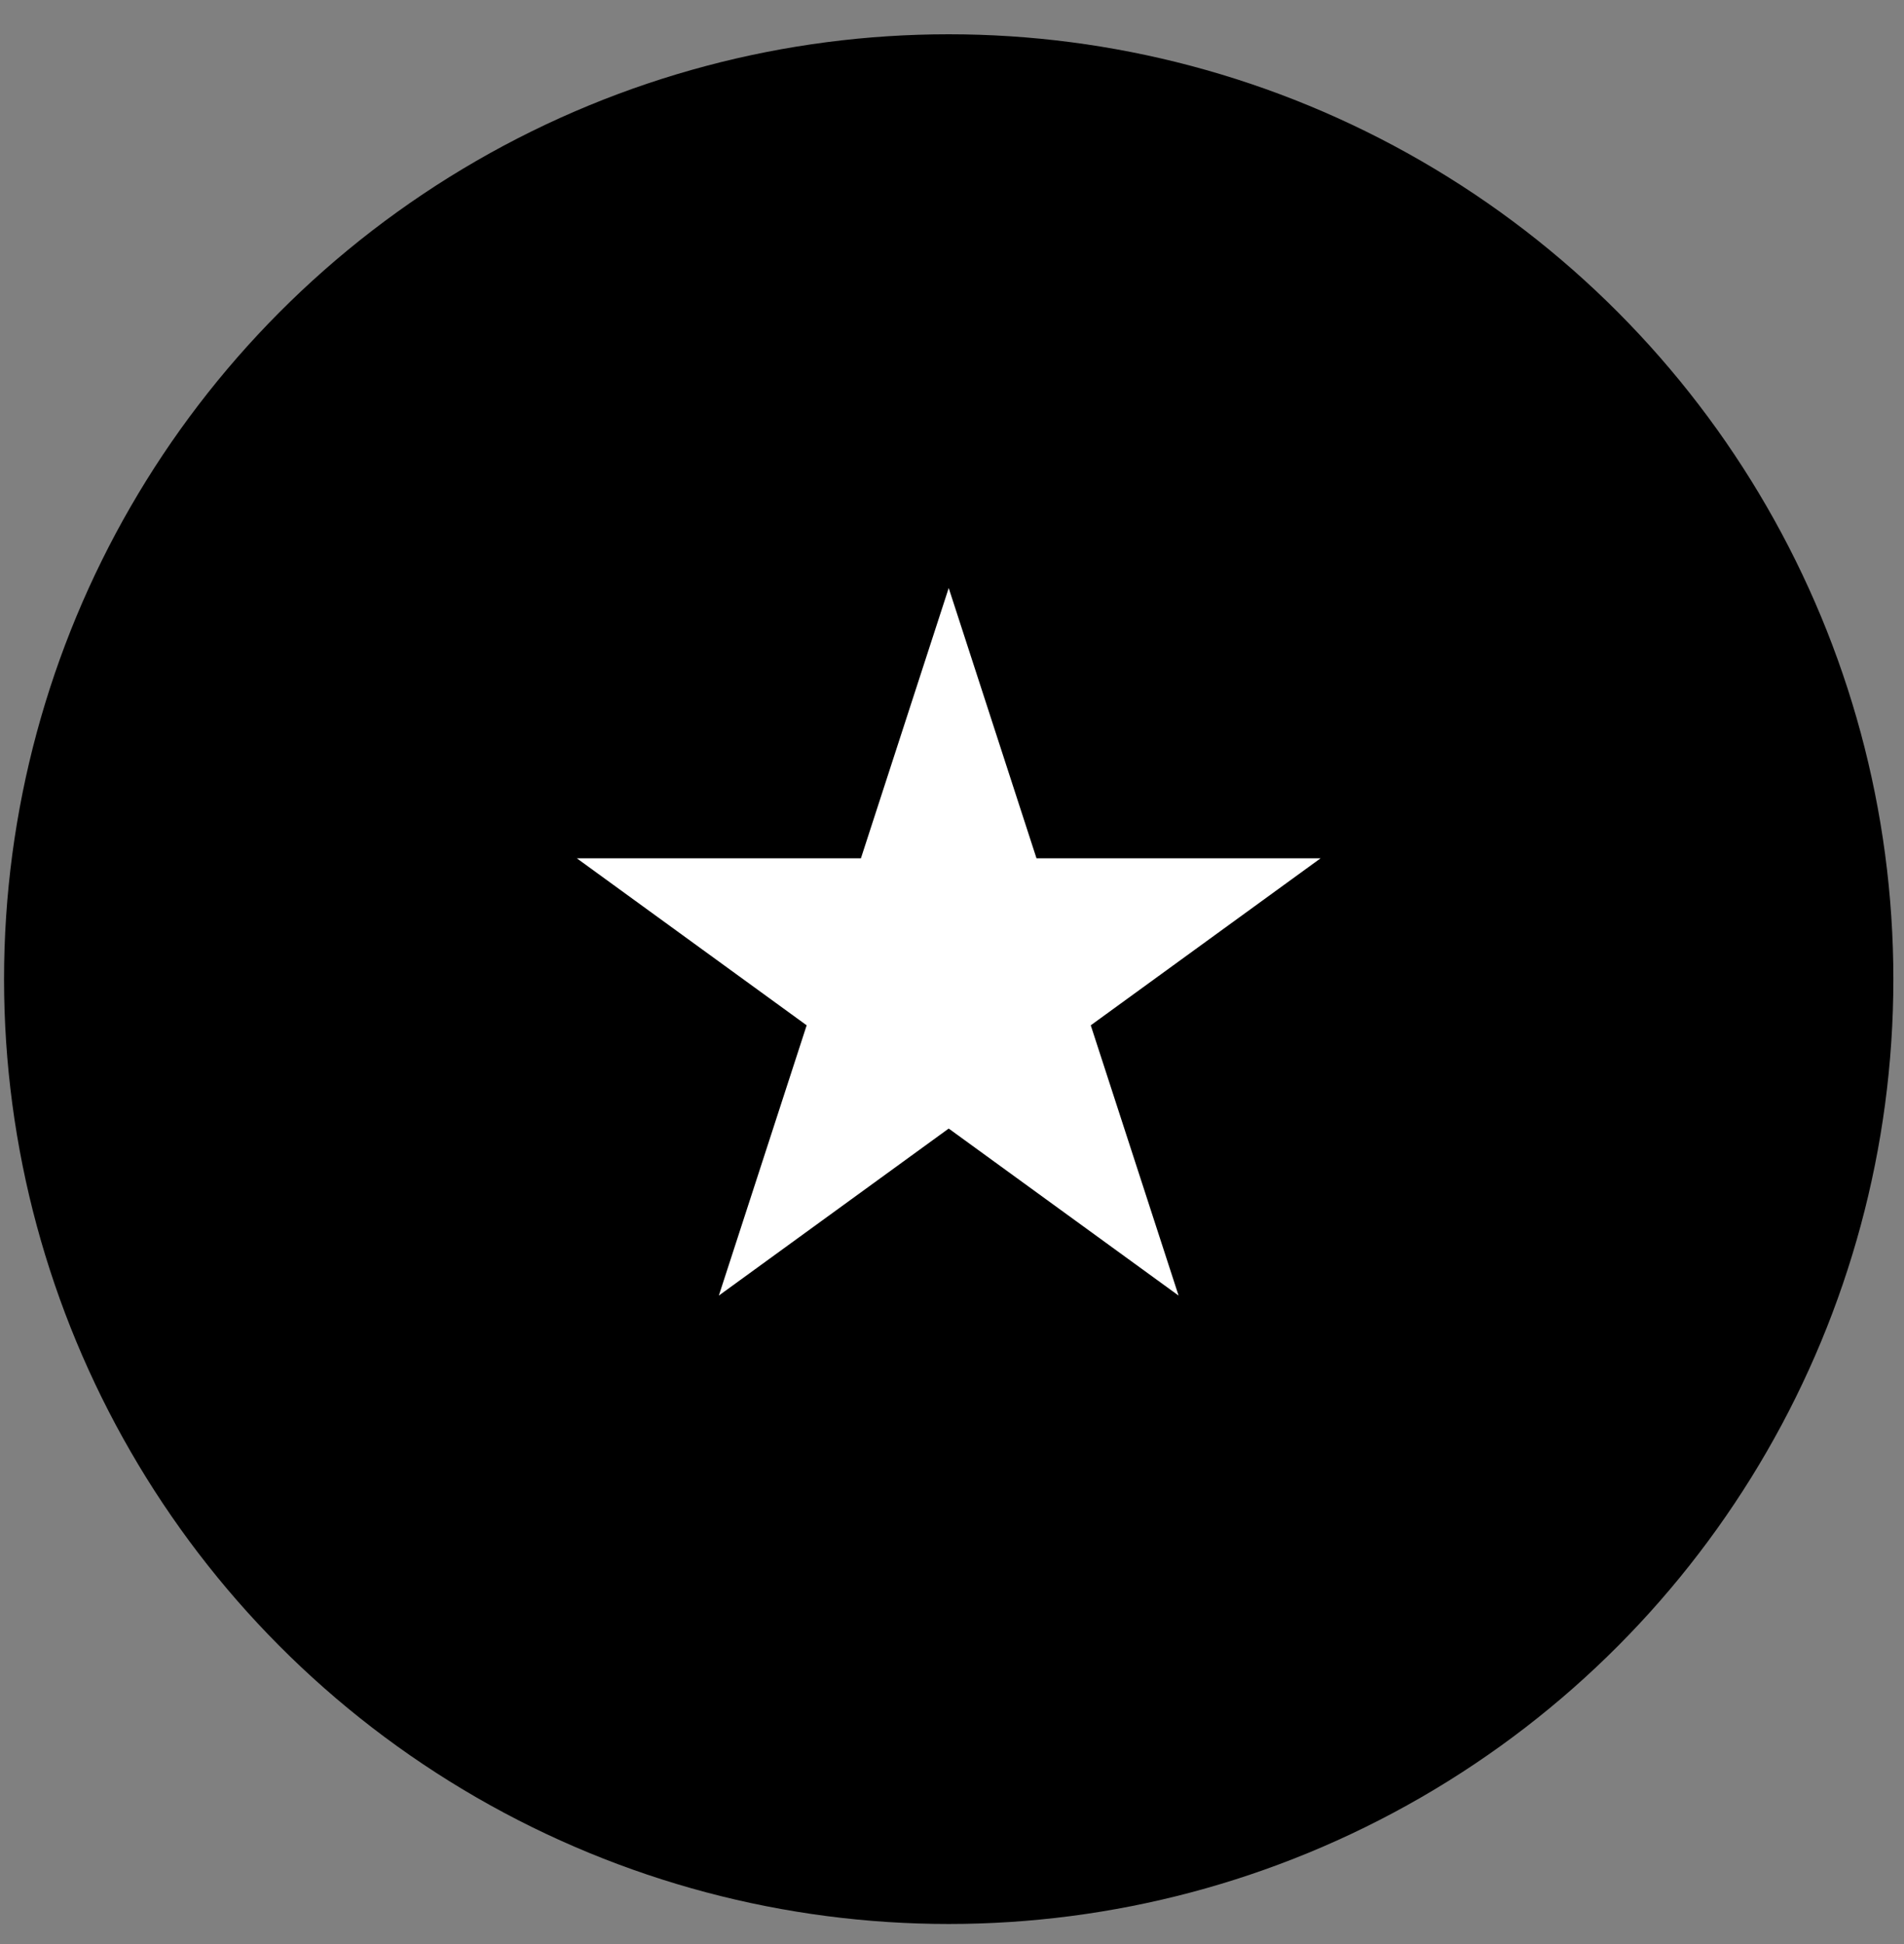
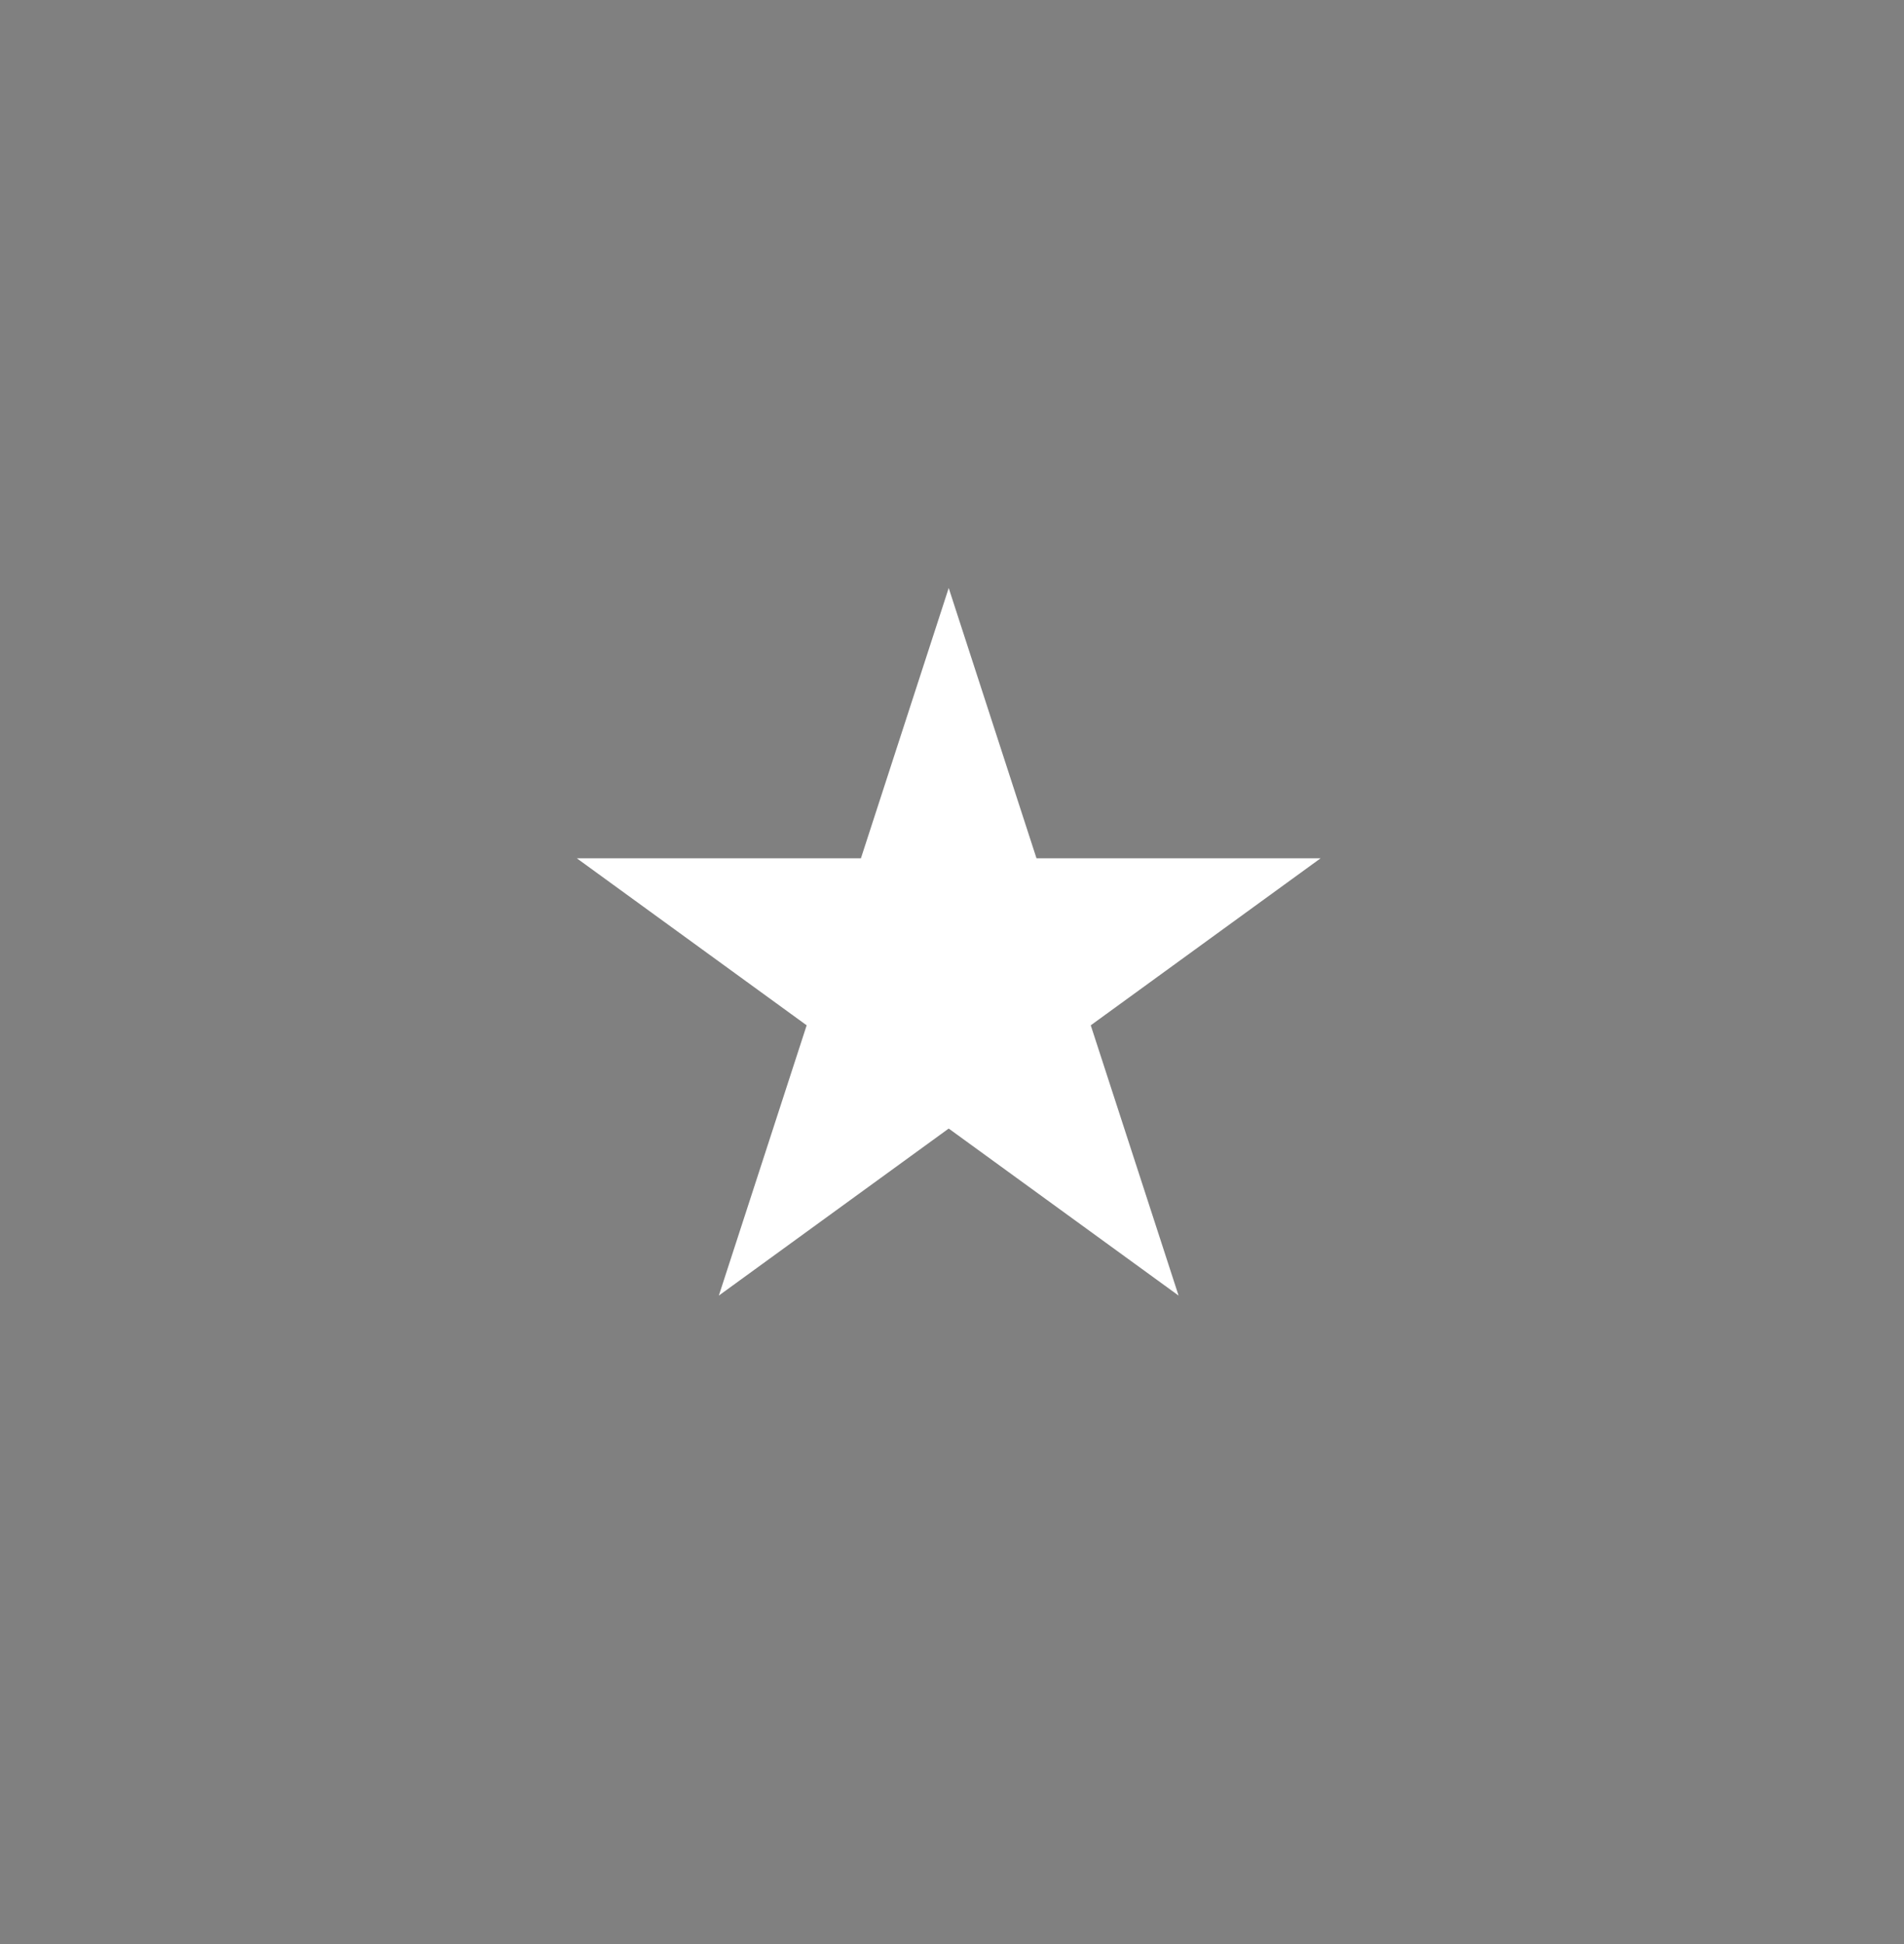
<svg xmlns="http://www.w3.org/2000/svg" width="48" height="49" viewBox="0 0 48 49" fill="none">
  <rect x="0" y="0" width="48" height="49" fill="#808080" stroke="none" />
-   <circle cx="23.917" cy="24.679" r="23.815" fill="black" />
  <path d="M23.917 14.821L26.13 21.633H33.293L27.498 25.843L29.712 32.655L23.917 28.445L18.122 32.655L20.336 25.843L14.541 21.633H21.704L23.917 14.821Z" fill="white" />
</svg>